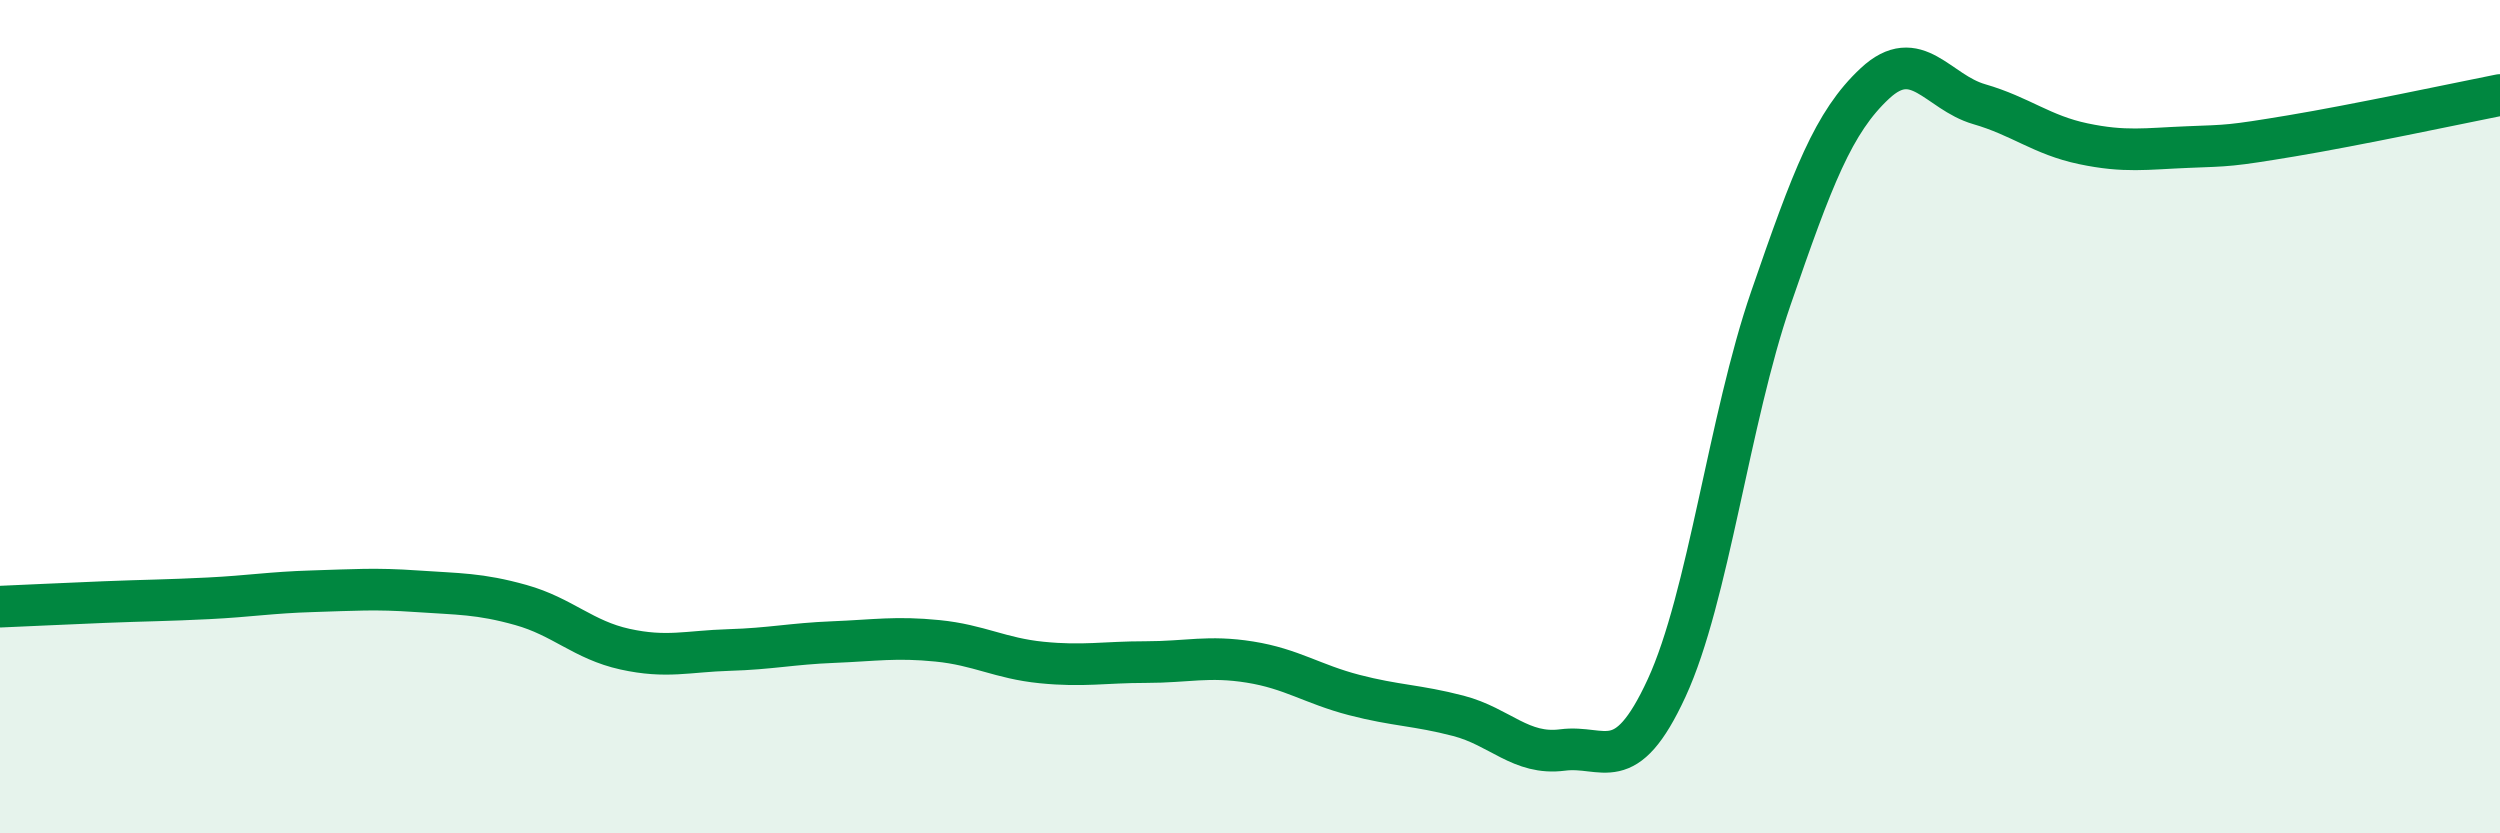
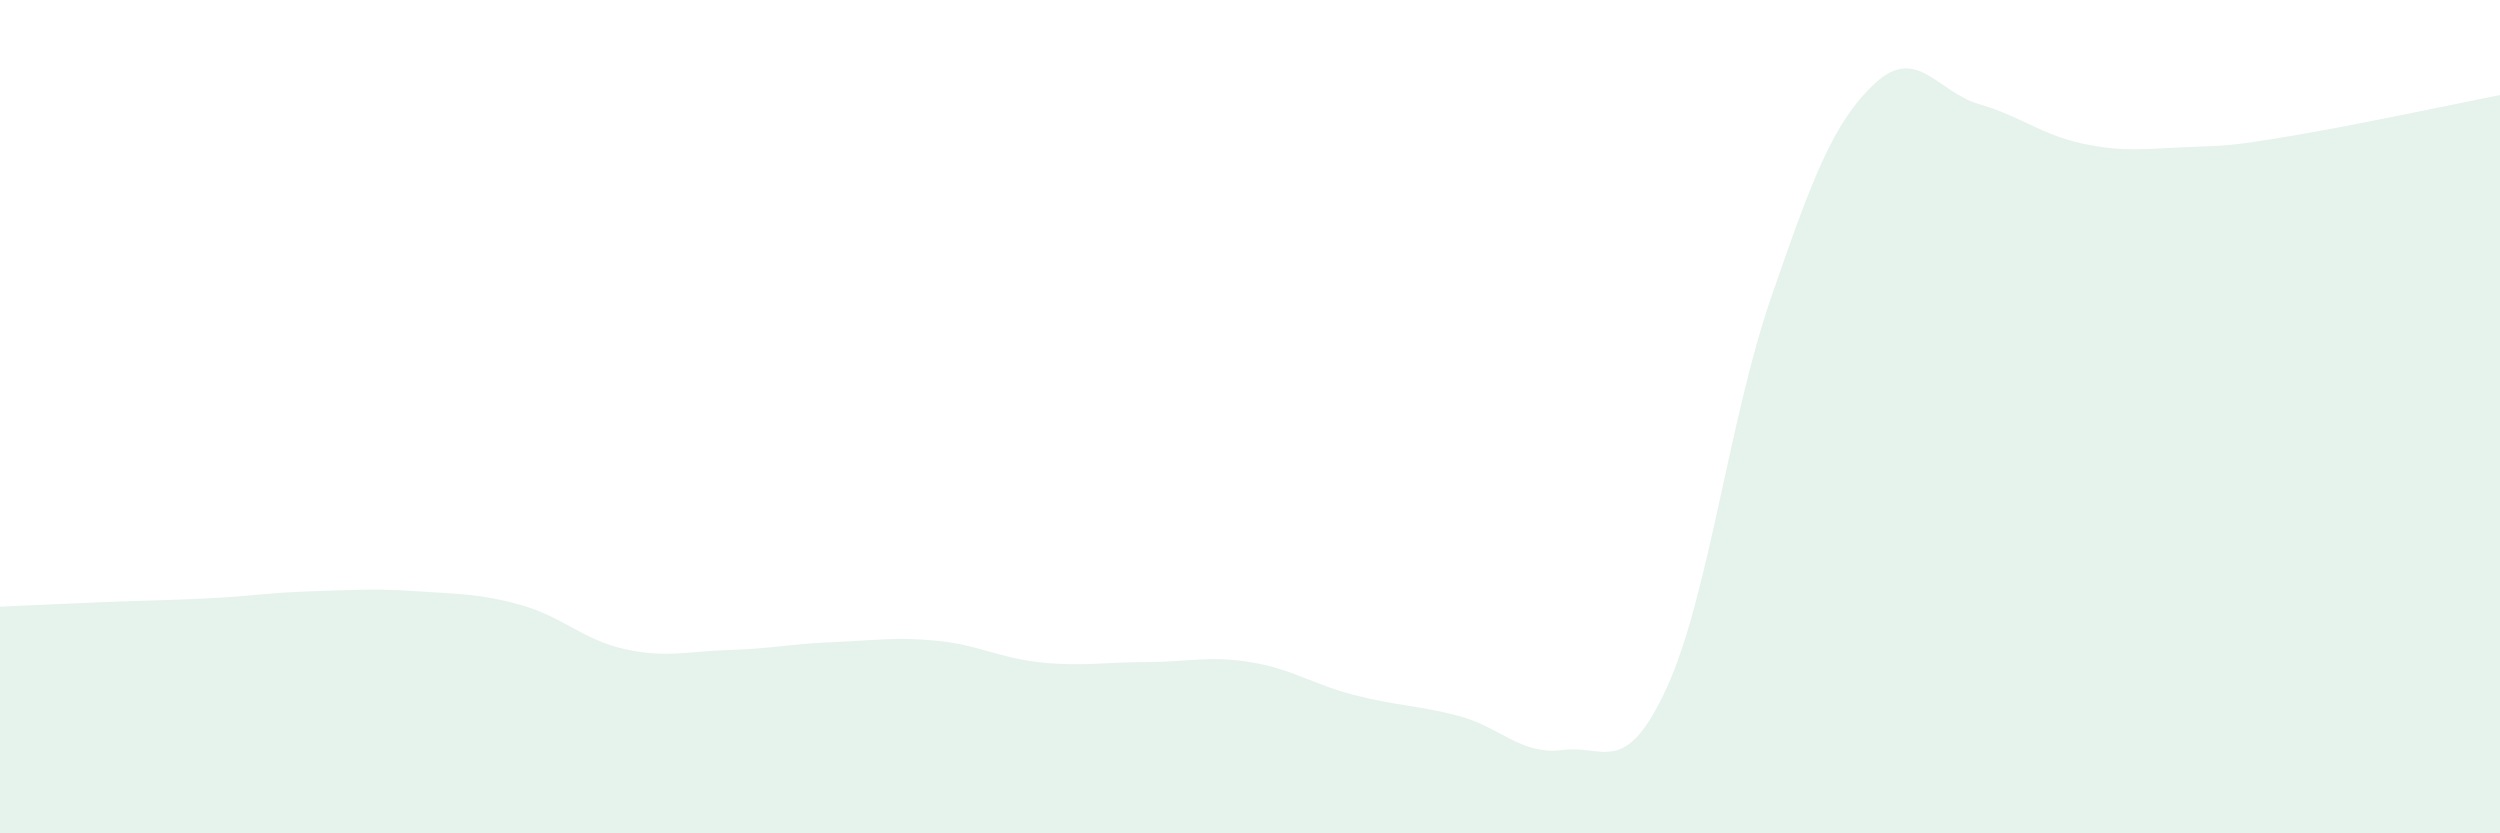
<svg xmlns="http://www.w3.org/2000/svg" width="60" height="20" viewBox="0 0 60 20">
  <path d="M 0,14.56 C 0.5,14.54 1.5,14.49 2.5,14.45 C 3.5,14.41 4,14.41 5,14.36 C 6,14.31 6.5,14.22 7.5,14.19 C 8.5,14.16 9,14.12 10,14.19 C 11,14.26 11.5,14.24 12.5,14.52 C 13.5,14.8 14,15.36 15,15.58 C 16,15.8 16.5,15.63 17.5,15.6 C 18.5,15.57 19,15.45 20,15.41 C 21,15.37 21.5,15.28 22.5,15.38 C 23.5,15.48 24,15.8 25,15.9 C 26,16 26.5,15.89 27.5,15.89 C 28.5,15.89 29,15.73 30,15.89 C 31,16.05 31.5,16.42 32.5,16.68 C 33.5,16.94 34,16.92 35,17.18 C 36,17.44 36.5,18.13 37.5,18 C 38.5,17.87 39,18.68 40,16.51 C 41,14.34 41.5,10.06 42.5,7.16 C 43.5,4.26 44,2.93 45,2 C 46,1.07 46.5,2.21 47.5,2.5 C 48.5,2.79 49,3.24 50,3.45 C 51,3.66 51.5,3.57 52.5,3.53 C 53.5,3.49 53.5,3.51 55,3.26 C 56.5,3.01 59,2.48 60,2.28L60 20L0 20Z" fill="#008740" opacity="0.1" stroke-linecap="round" stroke-linejoin="round" />
-   <path d="M 0,14.56 C 0.5,14.54 1.5,14.49 2.5,14.45 C 3.5,14.41 4,14.41 5,14.36 C 6,14.31 6.5,14.22 7.5,14.19 C 8.5,14.16 9,14.12 10,14.19 C 11,14.26 11.5,14.24 12.5,14.52 C 13.5,14.8 14,15.36 15,15.58 C 16,15.8 16.5,15.63 17.5,15.6 C 18.5,15.57 19,15.45 20,15.41 C 21,15.37 21.5,15.28 22.5,15.38 C 23.5,15.48 24,15.8 25,15.9 C 26,16 26.5,15.89 27.5,15.89 C 28.5,15.89 29,15.73 30,15.89 C 31,16.05 31.5,16.42 32.5,16.68 C 33.5,16.94 34,16.92 35,17.18 C 36,17.44 36.5,18.13 37.5,18 C 38.5,17.87 39,18.68 40,16.51 C 41,14.34 41.5,10.06 42.5,7.16 C 43.5,4.26 44,2.93 45,2 C 46,1.07 46.5,2.21 47.5,2.5 C 48.5,2.79 49,3.24 50,3.45 C 51,3.66 51.5,3.57 52.5,3.53 C 53.5,3.49 53.5,3.51 55,3.26 C 56.5,3.01 59,2.48 60,2.28" stroke="#008740" stroke-width="1" fill="none" stroke-linecap="round" stroke-linejoin="round" />
</svg>